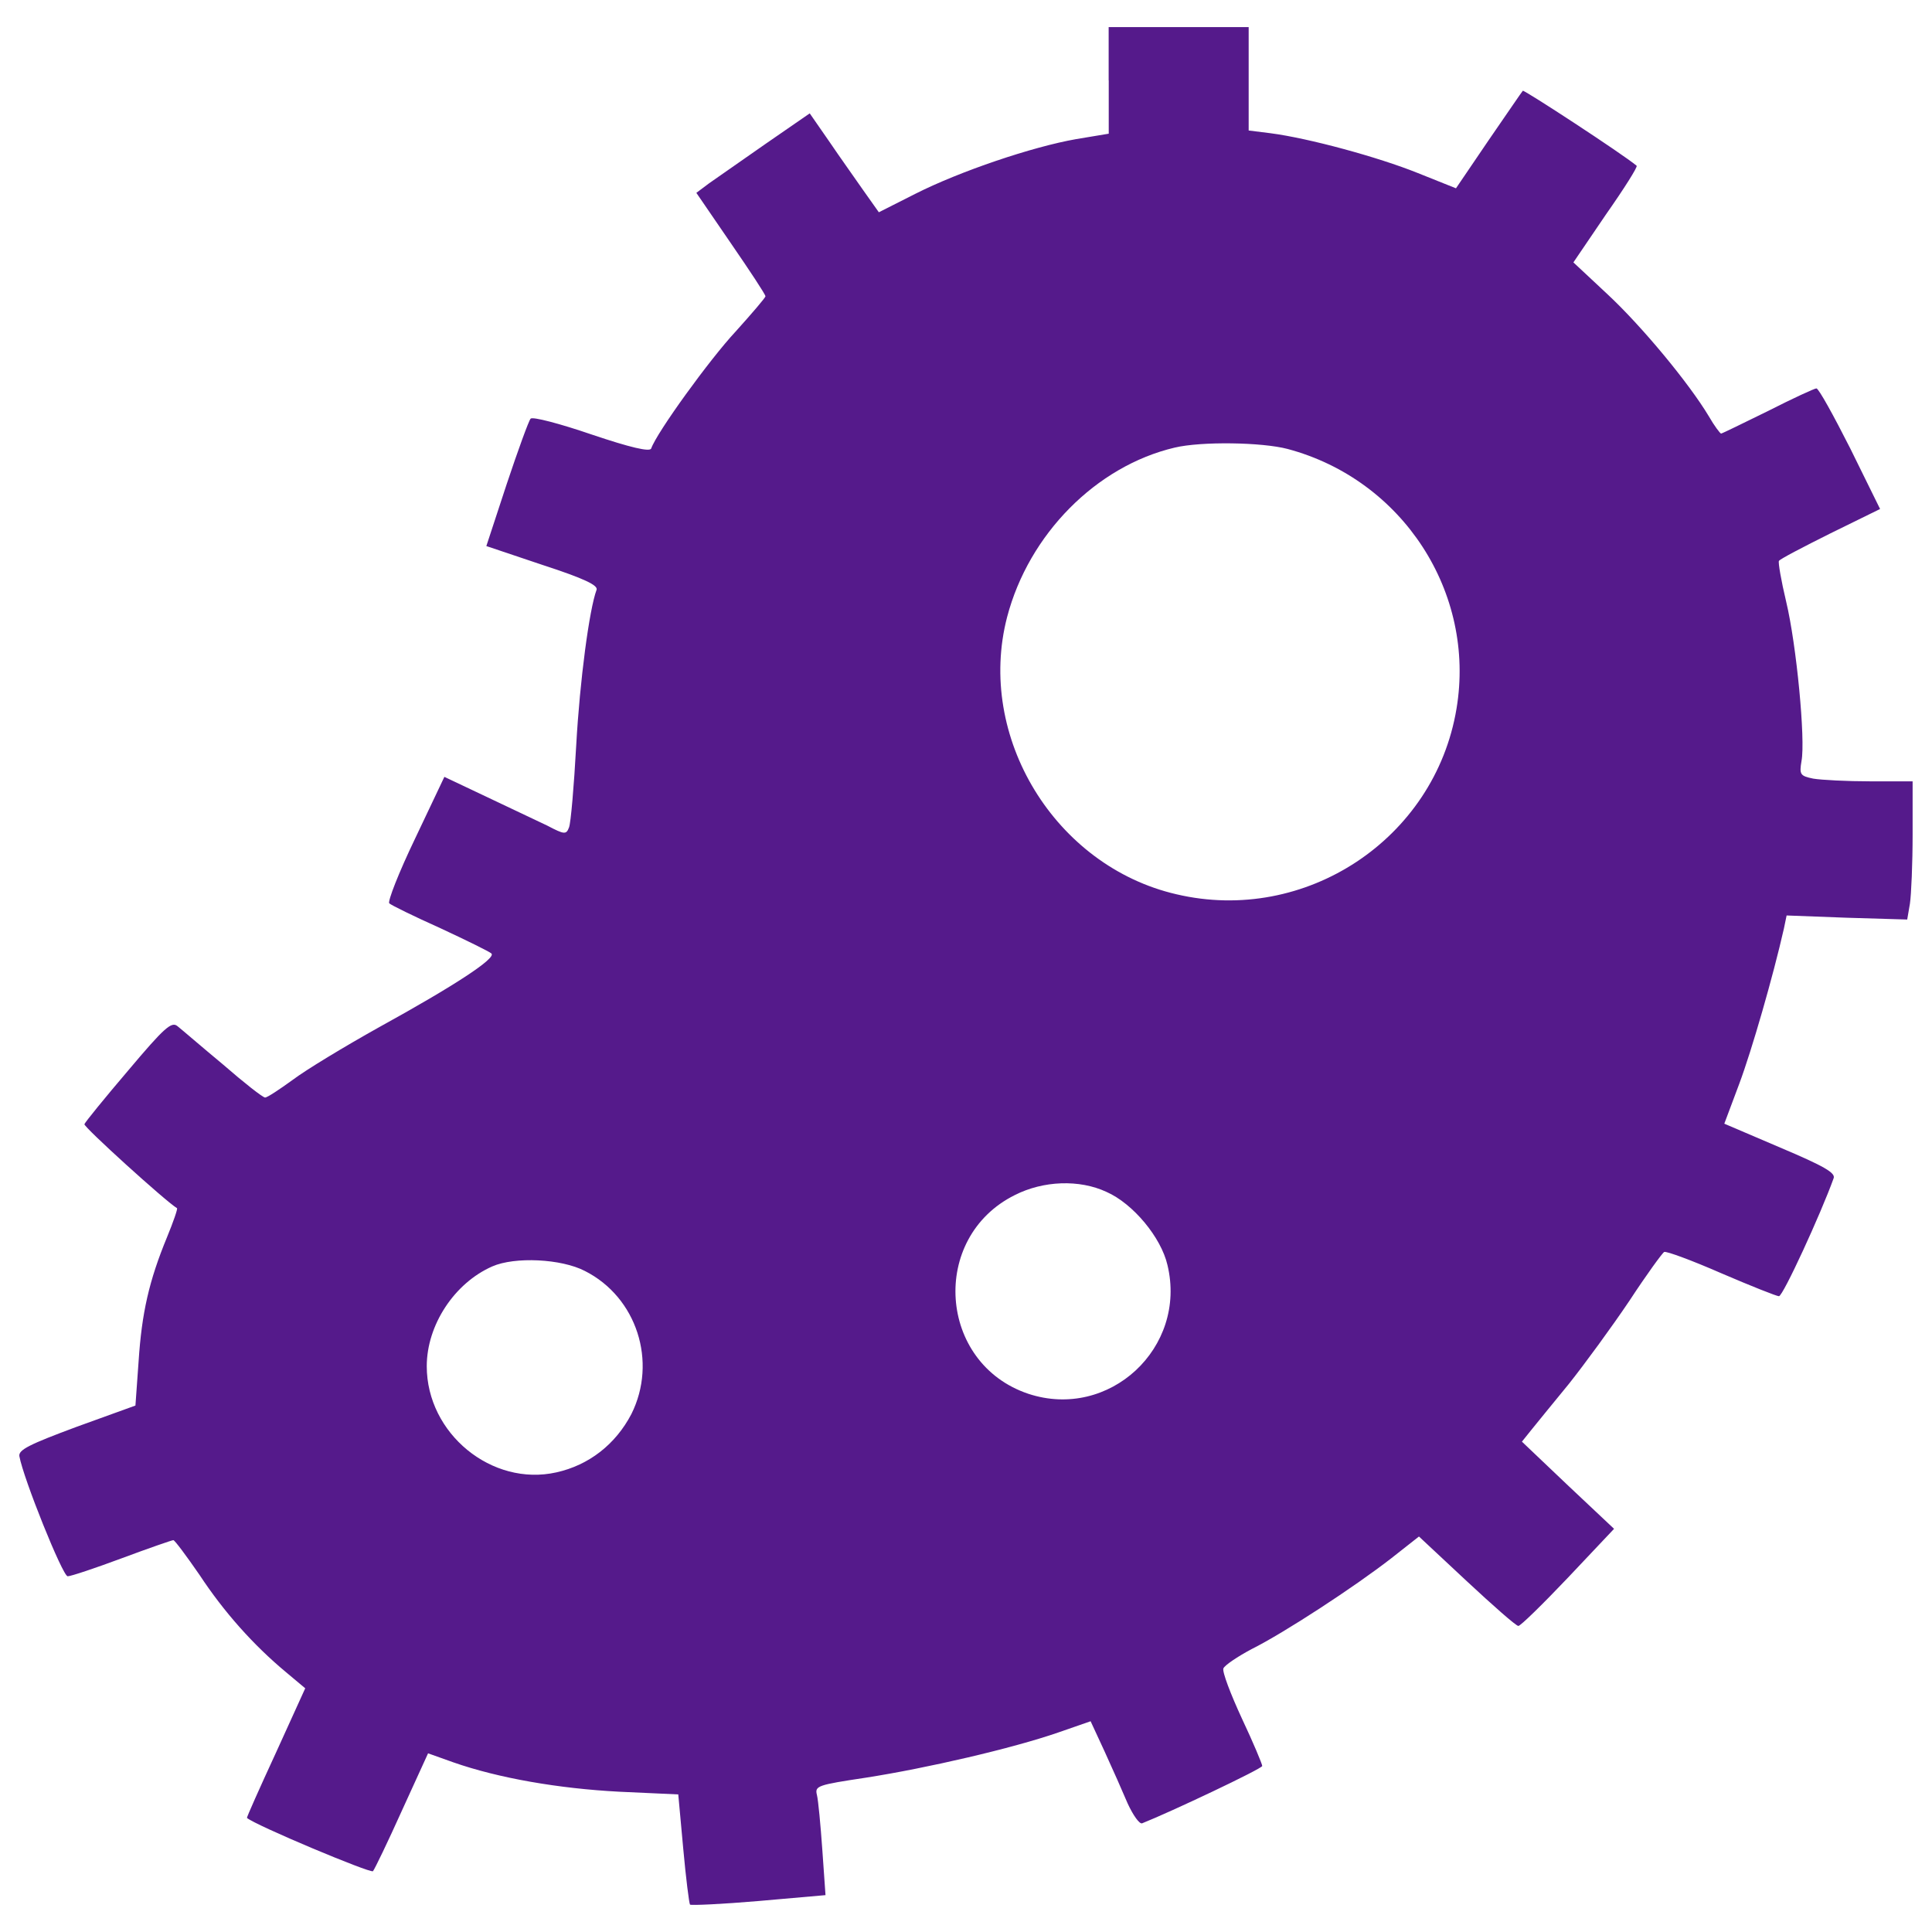
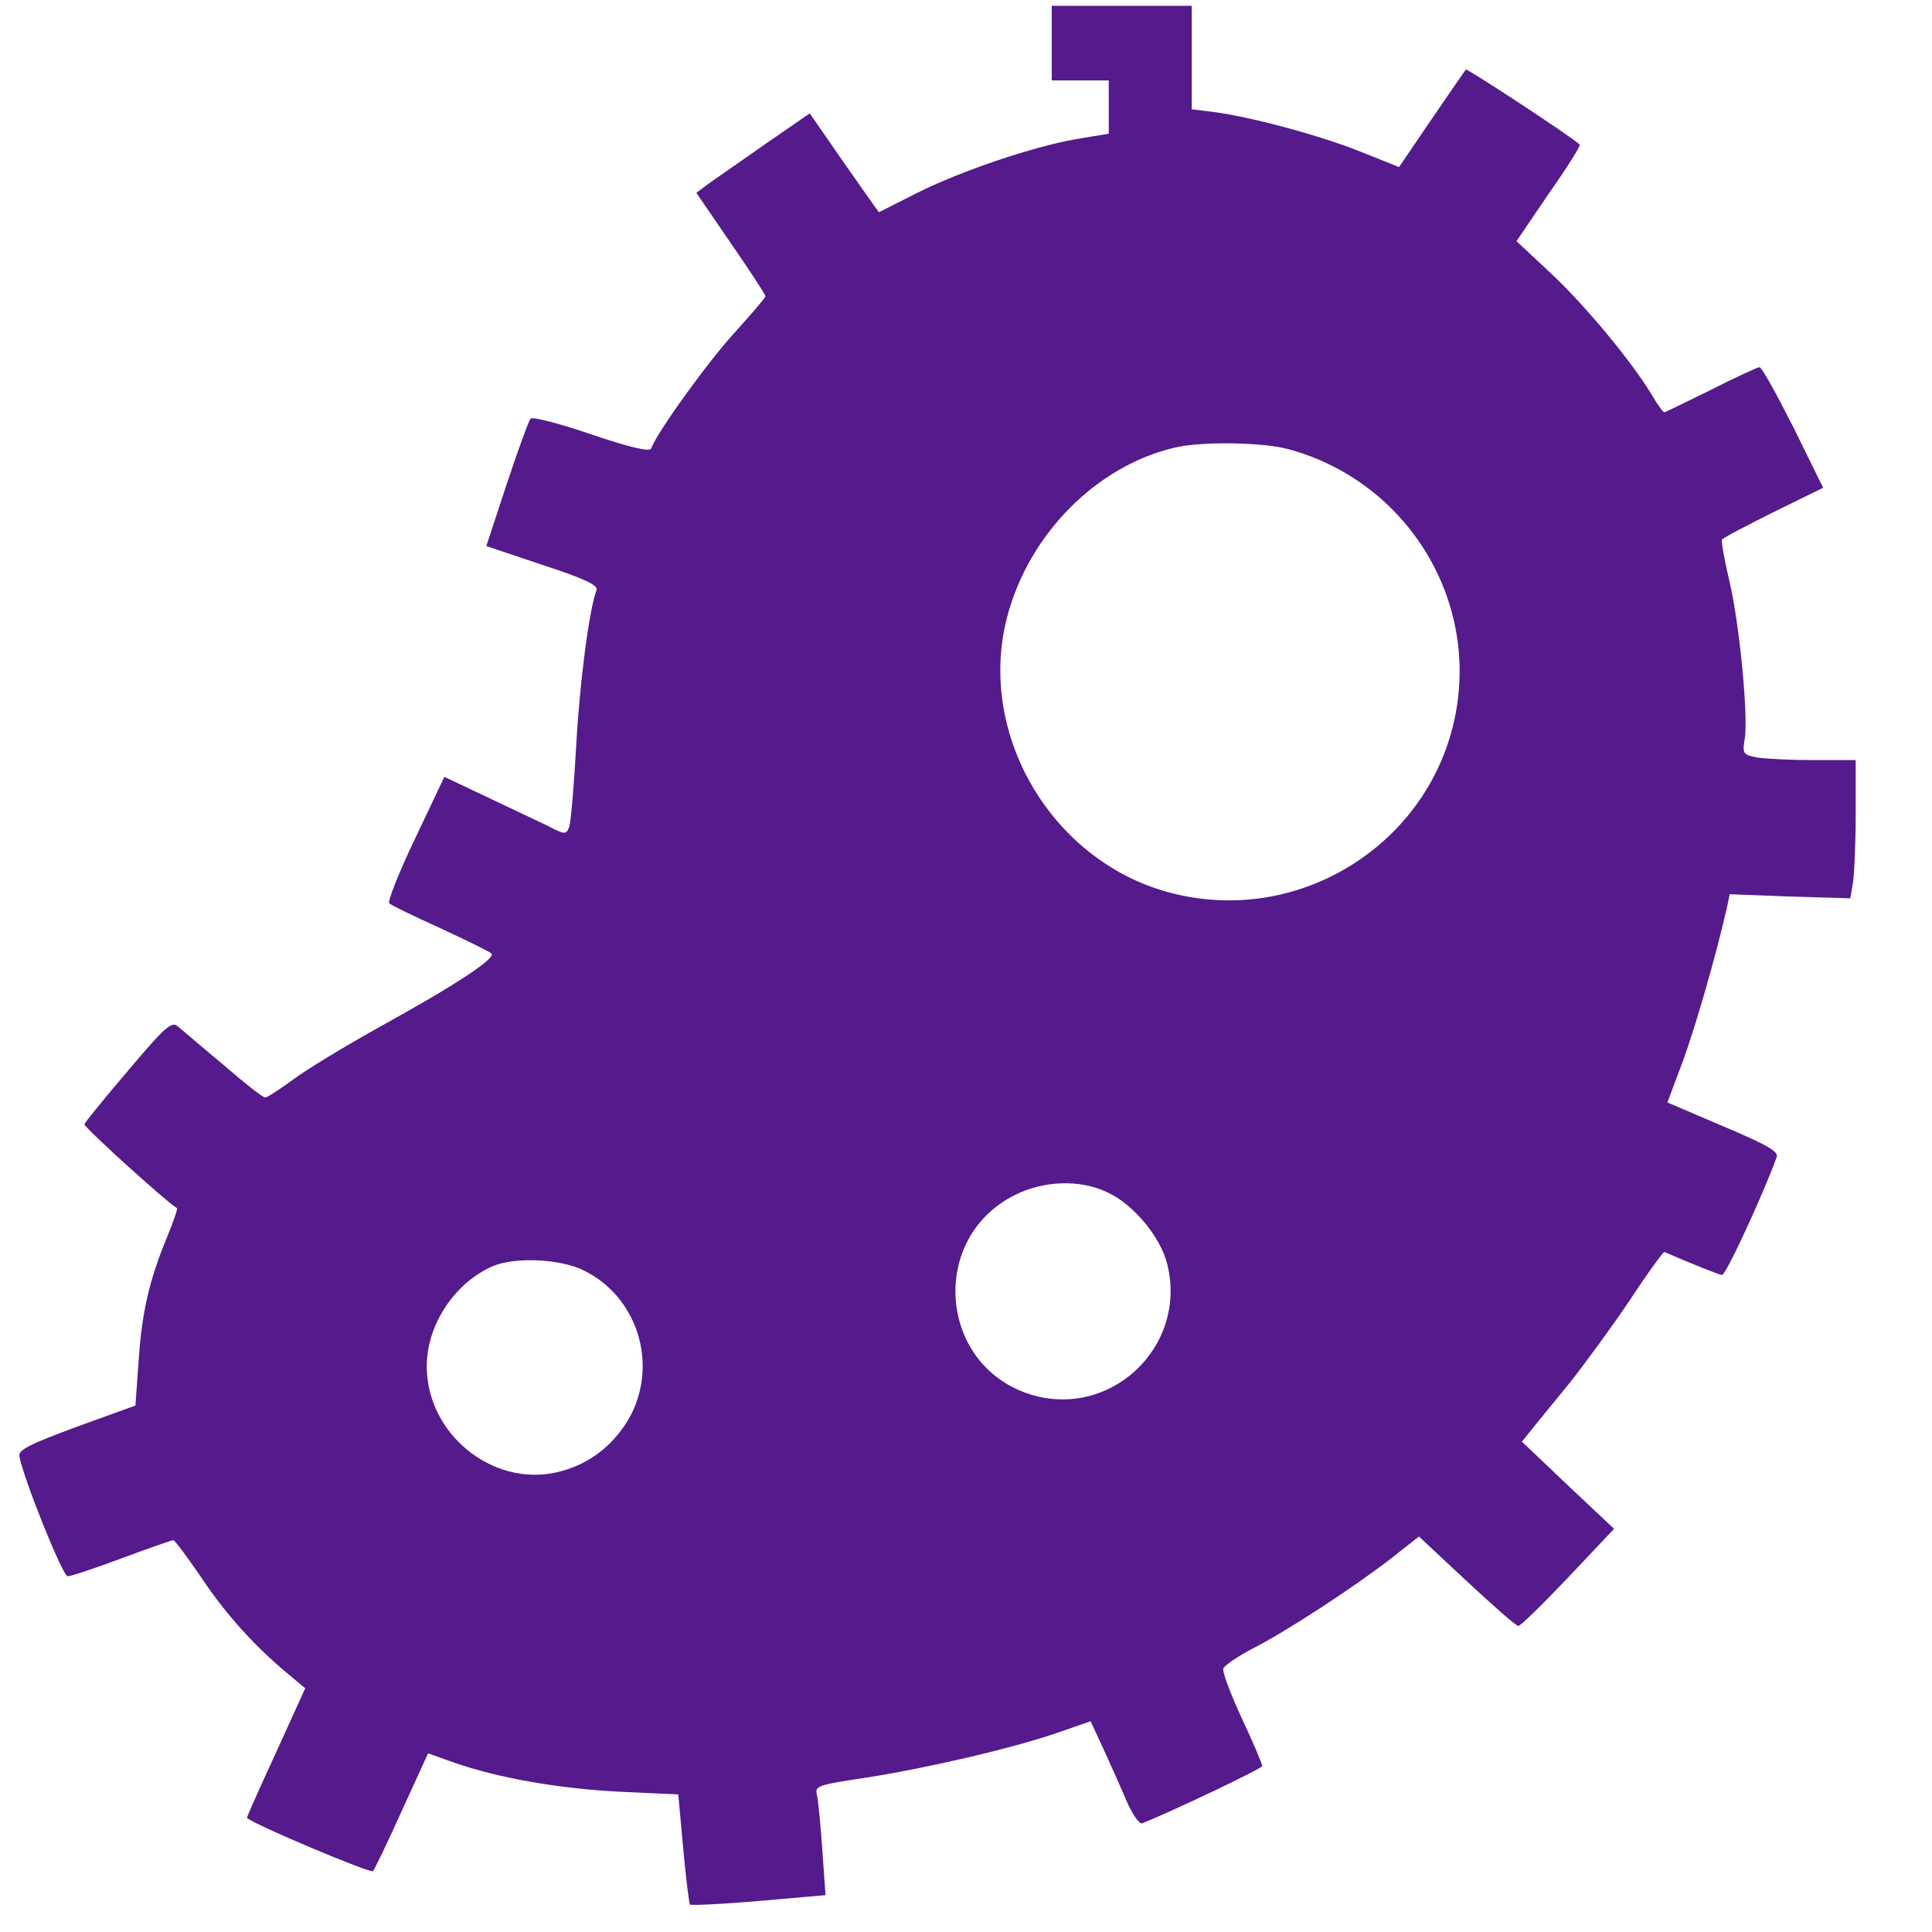
<svg xmlns="http://www.w3.org/2000/svg" version="1.1" x="0px" y="0px" viewBox="0 0 1000 1000" enable-background="new 0 0 1000 1000" xml:space="preserve">
  <g>
    <g transform="translate(0,511) scale(0.1,-0.1)">
-       <path fill="#551a8b" d="M5738.8,4693.8V4418l-168.3-28c-226.8-39.7-600.8-166-832.2-282.9l-189.4-95.8l-79.5,112.2c-42.1,60.8-123.9,175.3-177.7,254.8l-100.5,144.9l-226.8-156.6c-123.9-86.5-257.2-180-294.6-205.7l-65.5-49.1l177.7-259.5c98.2-142.6,180-266.5,180-275.9c0-7-70.1-88.8-154.3-182.3c-133.2-142.6-409.1-523.6-437.1-605.5c-7-18.7-107.5,4.7-308.6,72.5c-163.6,56.1-306.2,93.5-315.6,81.8c-9.3-9.4-65.4-163.6-123.9-339l-105.2-320.3l292.2-98.2c215.1-70.1,287.5-105.2,278.2-128.6c-37.4-100.5-86.5-467.5-105.2-804.2c-11.7-212.7-28.1-404.4-37.4-425.5c-14-37.4-23.4-37.4-112.2,9.4c-53.8,25.7-196.4,93.5-315.6,149.6L2300.1,1089l-152-320.3c-84.2-175.3-142.6-324.9-133.2-334.3c9.4-9.4,128.6-67.8,264.2-128.6c135.6-63.1,254.8-121.6,264.2-130.9c28.1-23.4-189.3-166-579.8-381c-180-100.5-381-222.1-448.8-273.5c-67.8-49.1-130.9-91.2-142.6-91.2c-11.7,0-109.9,77.1-217.4,170.7c-109.9,91.2-215.1,182.3-236.1,198.7c-30.4,25.7-67.8-7-254.8-229.1C542.1-573.1,441.6-697,436.9-708.7c-4.7-14,420.8-399.7,479.2-434.8c4.7-2.3-18.7-70.1-51.4-149.6c-93.5-226.7-130.9-392.7-147.3-642.9l-16.4-229.1l-303.9-109.9c-245.5-91.2-301.6-119.2-296.9-152c21-116.9,224.4-621.8,250.1-621.8c16.4,0,142.6,42.1,280.5,93.5c137.9,51.4,259.5,93.5,266.5,93.5c7,0,67.8-81.8,135.6-180c126.2-191.7,278.2-362.4,446.5-502.6l100.5-84.2l-152-334.3c-84.2-182.4-151.9-334.3-149.6-336.6c42.1-37.4,638.2-287.5,652.2-275.8c9.4,11.7,77.1,152,149.6,313.2l135.6,296.9l130.9-46.7c233.8-81.8,544.7-135.6,857.9-152l306.2-14l25.7-280.5c14-154.3,30.4-282.9,35.1-289.9c7-4.7,166,2.4,355.3,18.7l346,30.4l-16.4,233.8c-9.3,130.9-21,257.1-28.1,285.2c-11.7,46.7,4.7,51.4,252.5,88.8c315.6,49.1,759.8,152,995.9,233.8l168.3,58.4l72.5-156.6c39.7-86.5,93.5-208.1,119.2-268.8c28-60.8,60.8-107.5,74.8-102.9c147.3,58.4,621.8,282.9,621.8,296.9c0,9.4-46.7,121.6-105.2,245.5c-58.4,126.2-102.9,243.1-95.8,259.5c7,16.4,72.5,60.8,147.3,100.5c168.3,84.1,533,322.6,722.3,469.9l142.6,112.2l247.8-231.4c135.6-126.3,254.8-231.4,266.5-231.4c9.3-2.3,126.2,112.2,257.2,250.1l238.4,252.5l-238.4,224.4l-238.5,226.8l46.8,58.4c25.7,32.7,114.6,140.3,196.4,240.8c81.8,102.9,222.1,294.6,313.3,430.2c88.8,135.6,170.6,247.8,180,252.5c11.7,4.7,145-44.4,294.6-109.9c152-65.4,287.6-119.2,299.2-119.2c21,0,217.4,427.8,282.9,610.1c11.7,28.1-49.1,63.1-275.8,159l-289.9,123.9l77.1,205.7c65.5,175.3,175.3,556.4,231.4,804.2l14,67.8l310.9-11.7l313.3-9.3l14,81.8c7,46.8,14,208.1,14,360v273.5h-219.8c-119.2,0-252.5,7-294.5,14c-67.8,14-72.5,21-60.8,91.2c21,109.9-25.7,600.8-79.5,825.2c-25.7,107.5-42.1,203.4-37.4,210.4c4.6,9.4,126.2,72.5,266.5,142.6l257.1,126.2l-154.3,313.3c-86.5,170.7-163.6,310.9-175.3,310.9c-9.4,0-121.6-51.4-250.2-116.9c-128.6-63.1-238.4-116.9-243.1-116.9c-4.7,0-35.1,39.7-63.1,88.8c-105.2,175.3-348.3,467.5-523.7,631.2l-177.7,166l168.3,247.8c93.5,133.3,166,247.8,159,252.5c-72.5,60.8-584.4,395.1-589.1,388.1c-4.7-4.7-84.2-121.6-177.7-257.1l-168.3-247.8l-198.7,79.5c-203.4,81.8-563.4,180-762.1,205.7l-112.2,14v268.8v266.5h-362.4h-362.3V4693.8z M6664.6,2786.2c596.1-159,974.9-743.4,874.3-1344.2c-112.2-675.6-783.1-1117.4-1449.4-960.8c-628.8,144.9-1037.9,815.9-876.6,1435.4c112.2,427.8,460.6,780.8,867.3,876.6C6218.1,2826,6531.3,2821.3,6664.6,2786.2z M5727.2-1059.3c137.9-60.8,282.9-236.1,315.6-378.7c102.9-427.8-301.6-804.2-720-666.3c-467.6,156.6-512,808.8-70.2,1028.6C5399.9-1000.9,5586.9-993.8,5727.2-1059.3z M3027.1-1468.4c268.8-135.6,376.4-469.9,240.8-741c-81.8-156.6-219.7-264.2-388.1-301.6c-334.3-74.8-670.9,201-670.9,549.4c0,212.7,142.6,430.2,339,516.6C2664.8-1393.6,2905.5-1405.3,3027.1-1468.4z" />
+       <path fill="#551a8b" d="M5738.8,4693.8V4418l-168.3-28c-226.8-39.7-600.8-166-832.2-282.9l-189.4-95.8l-79.5,112.2c-42.1,60.8-123.9,175.3-177.7,254.8l-100.5,144.9l-226.8-156.6c-123.9-86.5-257.2-180-294.6-205.7l-65.5-49.1l177.7-259.5c98.2-142.6,180-266.5,180-275.9c0-7-70.1-88.8-154.3-182.3c-133.2-142.6-409.1-523.6-437.1-605.5c-7-18.7-107.5,4.7-308.6,72.5c-163.6,56.1-306.2,93.5-315.6,81.8c-9.3-9.4-65.4-163.6-123.9-339l-105.2-320.3l292.2-98.2c215.1-70.1,287.5-105.2,278.2-128.6c-37.4-100.5-86.5-467.5-105.2-804.2c-11.7-212.7-28.1-404.4-37.4-425.5c-14-37.4-23.4-37.4-112.2,9.4c-53.8,25.7-196.4,93.5-315.6,149.6L2300.1,1089l-152-320.3c-84.2-175.3-142.6-324.9-133.2-334.3c9.4-9.4,128.6-67.8,264.2-128.6c135.6-63.1,254.8-121.6,264.2-130.9c28.1-23.4-189.3-166-579.8-381c-180-100.5-381-222.1-448.8-273.5c-67.8-49.1-130.9-91.2-142.6-91.2c-11.7,0-109.9,77.1-217.4,170.7c-109.9,91.2-215.1,182.3-236.1,198.7c-30.4,25.7-67.8-7-254.8-229.1C542.1-573.1,441.6-697,436.9-708.7c-4.7-14,420.8-399.7,479.2-434.8c4.7-2.3-18.7-70.1-51.4-149.6c-93.5-226.7-130.9-392.7-147.3-642.9l-16.4-229.1l-303.9-109.9c-245.5-91.2-301.6-119.2-296.9-152c21-116.9,224.4-621.8,250.1-621.8c16.4,0,142.6,42.1,280.5,93.5c137.9,51.4,259.5,93.5,266.5,93.5c7,0,67.8-81.8,135.6-180c126.2-191.7,278.2-362.4,446.5-502.6l100.5-84.2l-152-334.3c-84.2-182.4-151.9-334.3-149.6-336.6c42.1-37.4,638.2-287.5,652.2-275.8c9.4,11.7,77.1,152,149.6,313.2l135.6,296.9l130.9-46.7c233.8-81.8,544.7-135.6,857.9-152l306.2-14l25.7-280.5c14-154.3,30.4-282.9,35.1-289.9c7-4.7,166,2.4,355.3,18.7l346,30.4l-16.4,233.8c-9.3,130.9-21,257.1-28.1,285.2c-11.7,46.7,4.7,51.4,252.5,88.8c315.6,49.1,759.8,152,995.9,233.8l168.3,58.4l72.5-156.6c39.7-86.5,93.5-208.1,119.2-268.8c28-60.8,60.8-107.5,74.8-102.9c147.3,58.4,621.8,282.9,621.8,296.9c0,9.4-46.7,121.6-105.2,245.5c-58.4,126.2-102.9,243.1-95.8,259.5c7,16.4,72.5,60.8,147.3,100.5c168.3,84.1,533,322.6,722.3,469.9l142.6,112.2l247.8-231.4c135.6-126.3,254.8-231.4,266.5-231.4c9.3-2.3,126.2,112.2,257.2,250.1l238.4,252.5l-238.4,224.4l-238.5,226.8l46.8,58.4c25.7,32.7,114.6,140.3,196.4,240.8c81.8,102.9,222.1,294.6,313.3,430.2c88.8,135.6,170.6,247.8,180,252.5c152-65.4,287.6-119.2,299.2-119.2c21,0,217.4,427.8,282.9,610.1c11.7,28.1-49.1,63.1-275.8,159l-289.9,123.9l77.1,205.7c65.5,175.3,175.3,556.4,231.4,804.2l14,67.8l310.9-11.7l313.3-9.3l14,81.8c7,46.8,14,208.1,14,360v273.5h-219.8c-119.2,0-252.5,7-294.5,14c-67.8,14-72.5,21-60.8,91.2c21,109.9-25.7,600.8-79.5,825.2c-25.7,107.5-42.1,203.4-37.4,210.4c4.6,9.4,126.2,72.5,266.5,142.6l257.1,126.2l-154.3,313.3c-86.5,170.7-163.6,310.9-175.3,310.9c-9.4,0-121.6-51.4-250.2-116.9c-128.6-63.1-238.4-116.9-243.1-116.9c-4.7,0-35.1,39.7-63.1,88.8c-105.2,175.3-348.3,467.5-523.7,631.2l-177.7,166l168.3,247.8c93.5,133.3,166,247.8,159,252.5c-72.5,60.8-584.4,395.1-589.1,388.1c-4.7-4.7-84.2-121.6-177.7-257.1l-168.3-247.8l-198.7,79.5c-203.4,81.8-563.4,180-762.1,205.7l-112.2,14v268.8v266.5h-362.4h-362.3V4693.8z M6664.6,2786.2c596.1-159,974.9-743.4,874.3-1344.2c-112.2-675.6-783.1-1117.4-1449.4-960.8c-628.8,144.9-1037.9,815.9-876.6,1435.4c112.2,427.8,460.6,780.8,867.3,876.6C6218.1,2826,6531.3,2821.3,6664.6,2786.2z M5727.2-1059.3c137.9-60.8,282.9-236.1,315.6-378.7c102.9-427.8-301.6-804.2-720-666.3c-467.6,156.6-512,808.8-70.2,1028.6C5399.9-1000.9,5586.9-993.8,5727.2-1059.3z M3027.1-1468.4c268.8-135.6,376.4-469.9,240.8-741c-81.8-156.6-219.7-264.2-388.1-301.6c-334.3-74.8-670.9,201-670.9,549.4c0,212.7,142.6,430.2,339,516.6C2664.8-1393.6,2905.5-1405.3,3027.1-1468.4z" />
    </g>
  </g>
</svg>